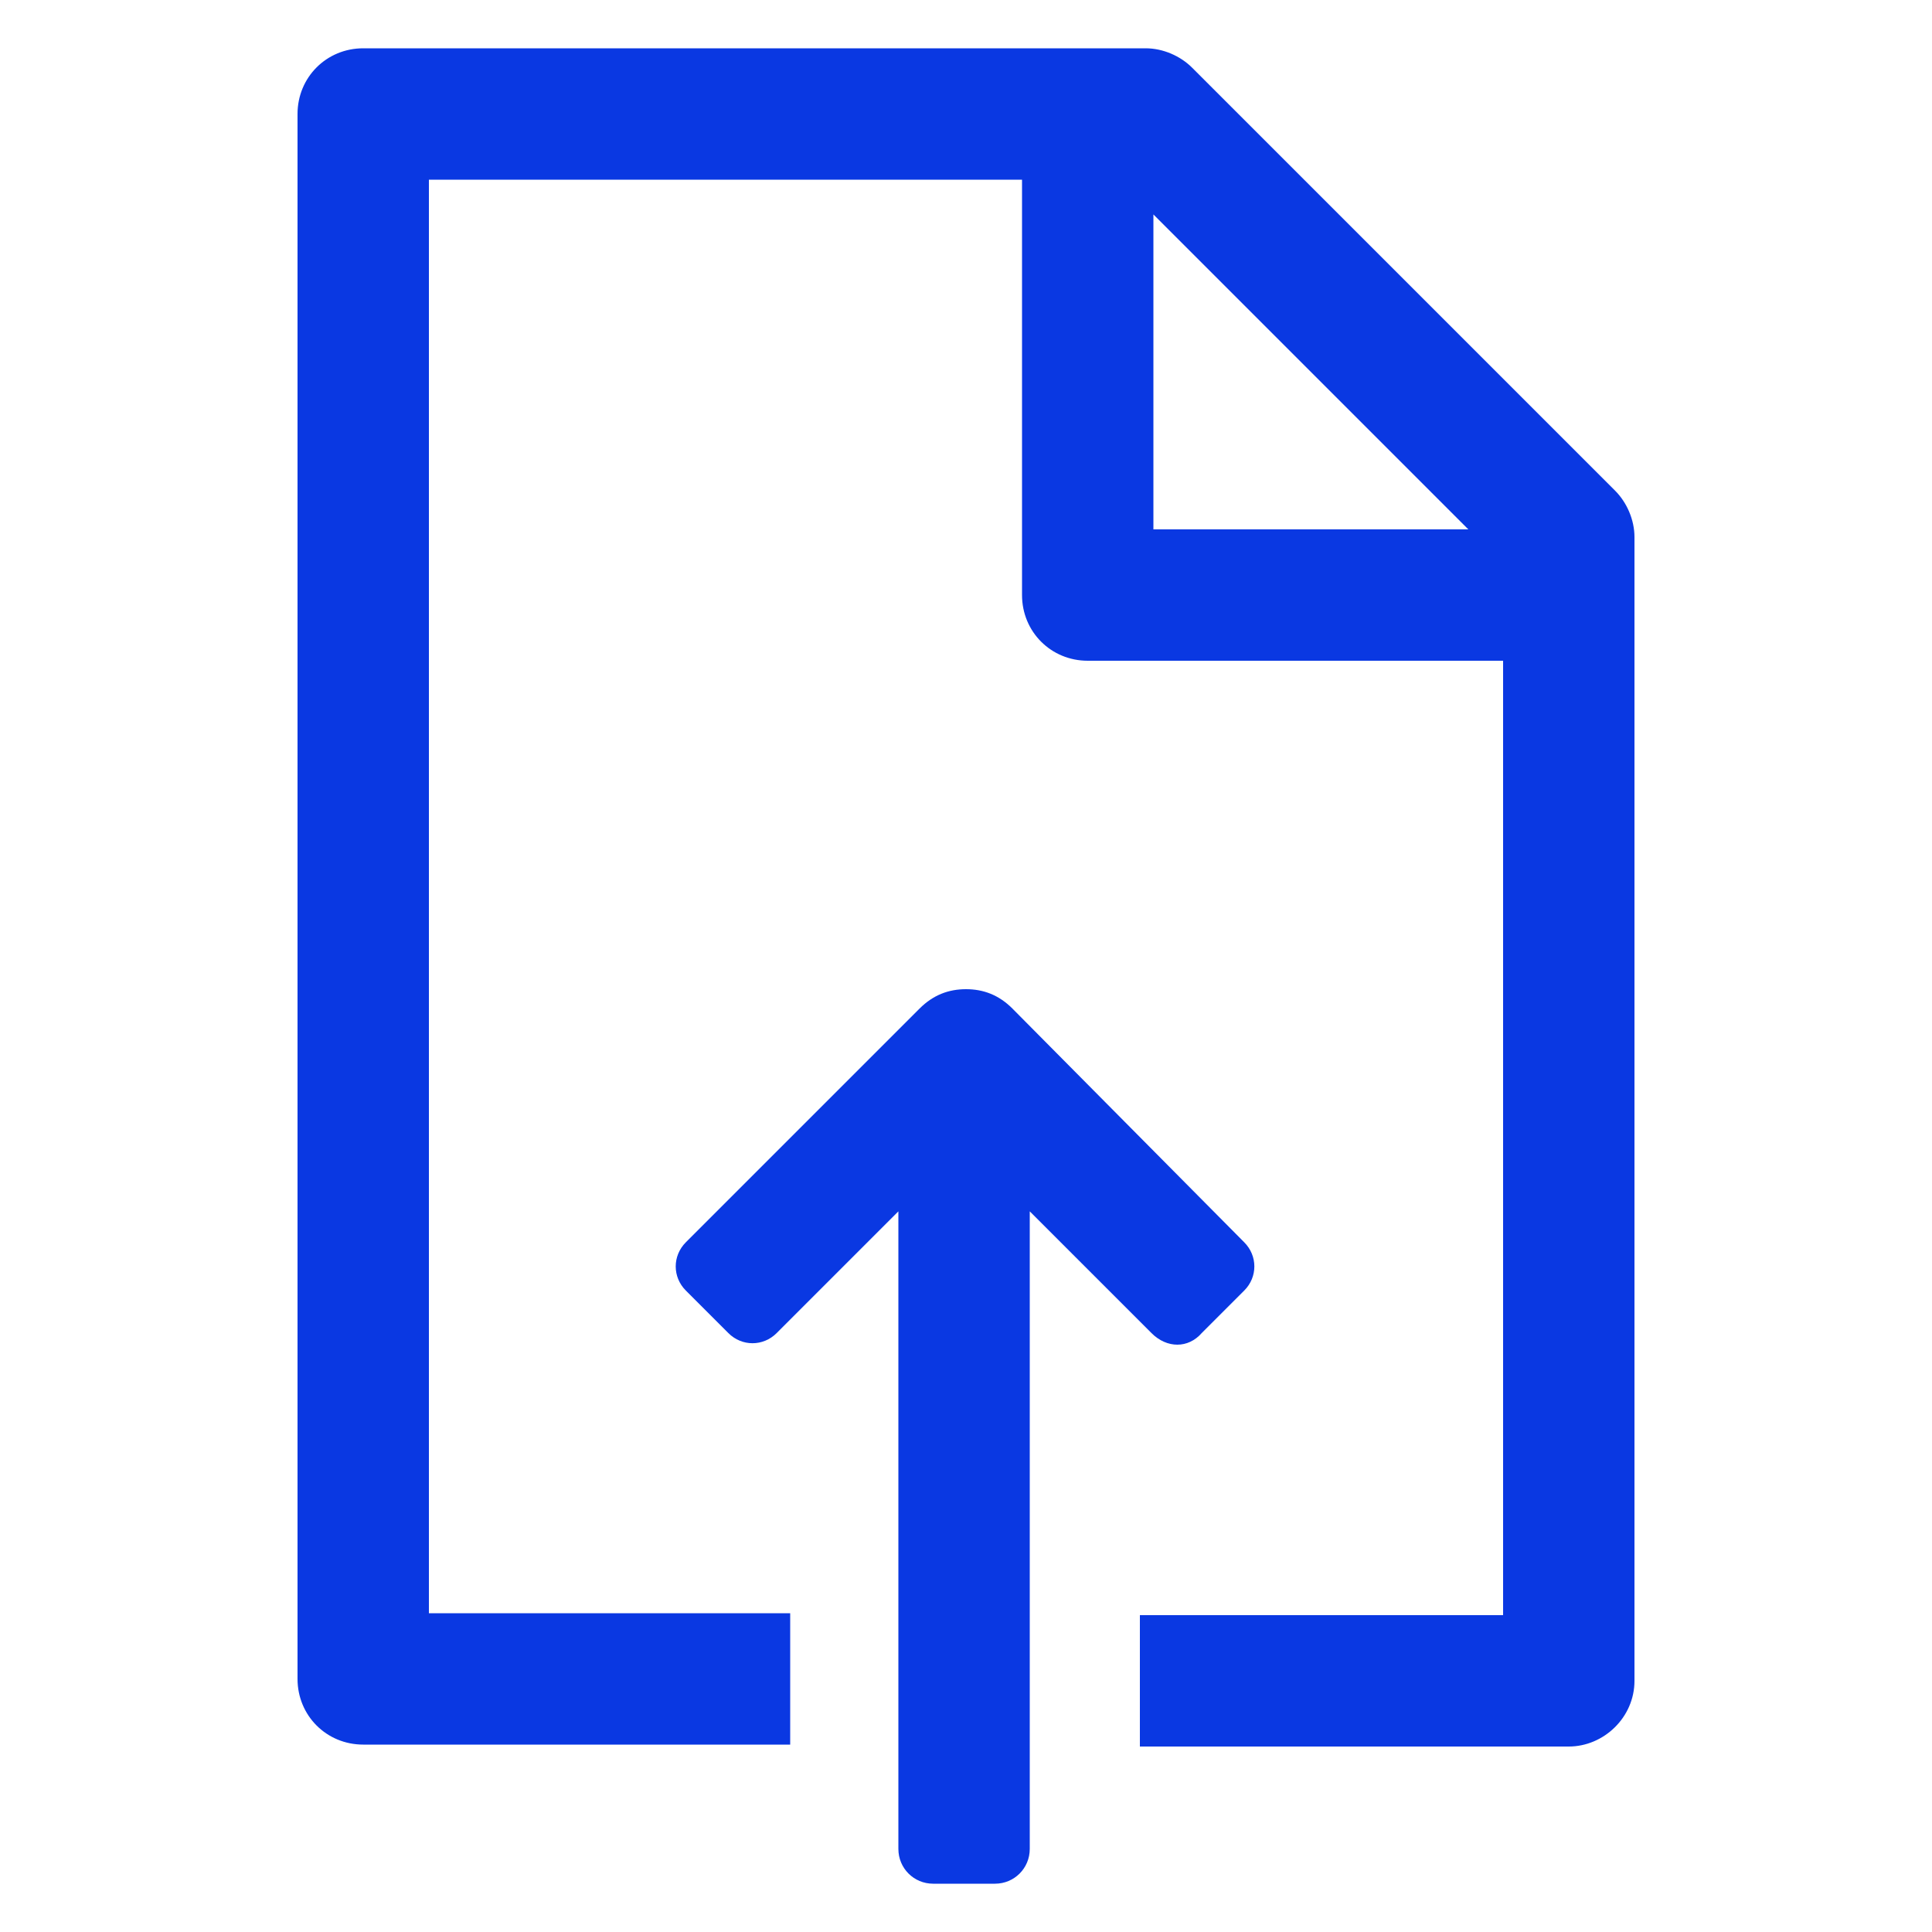
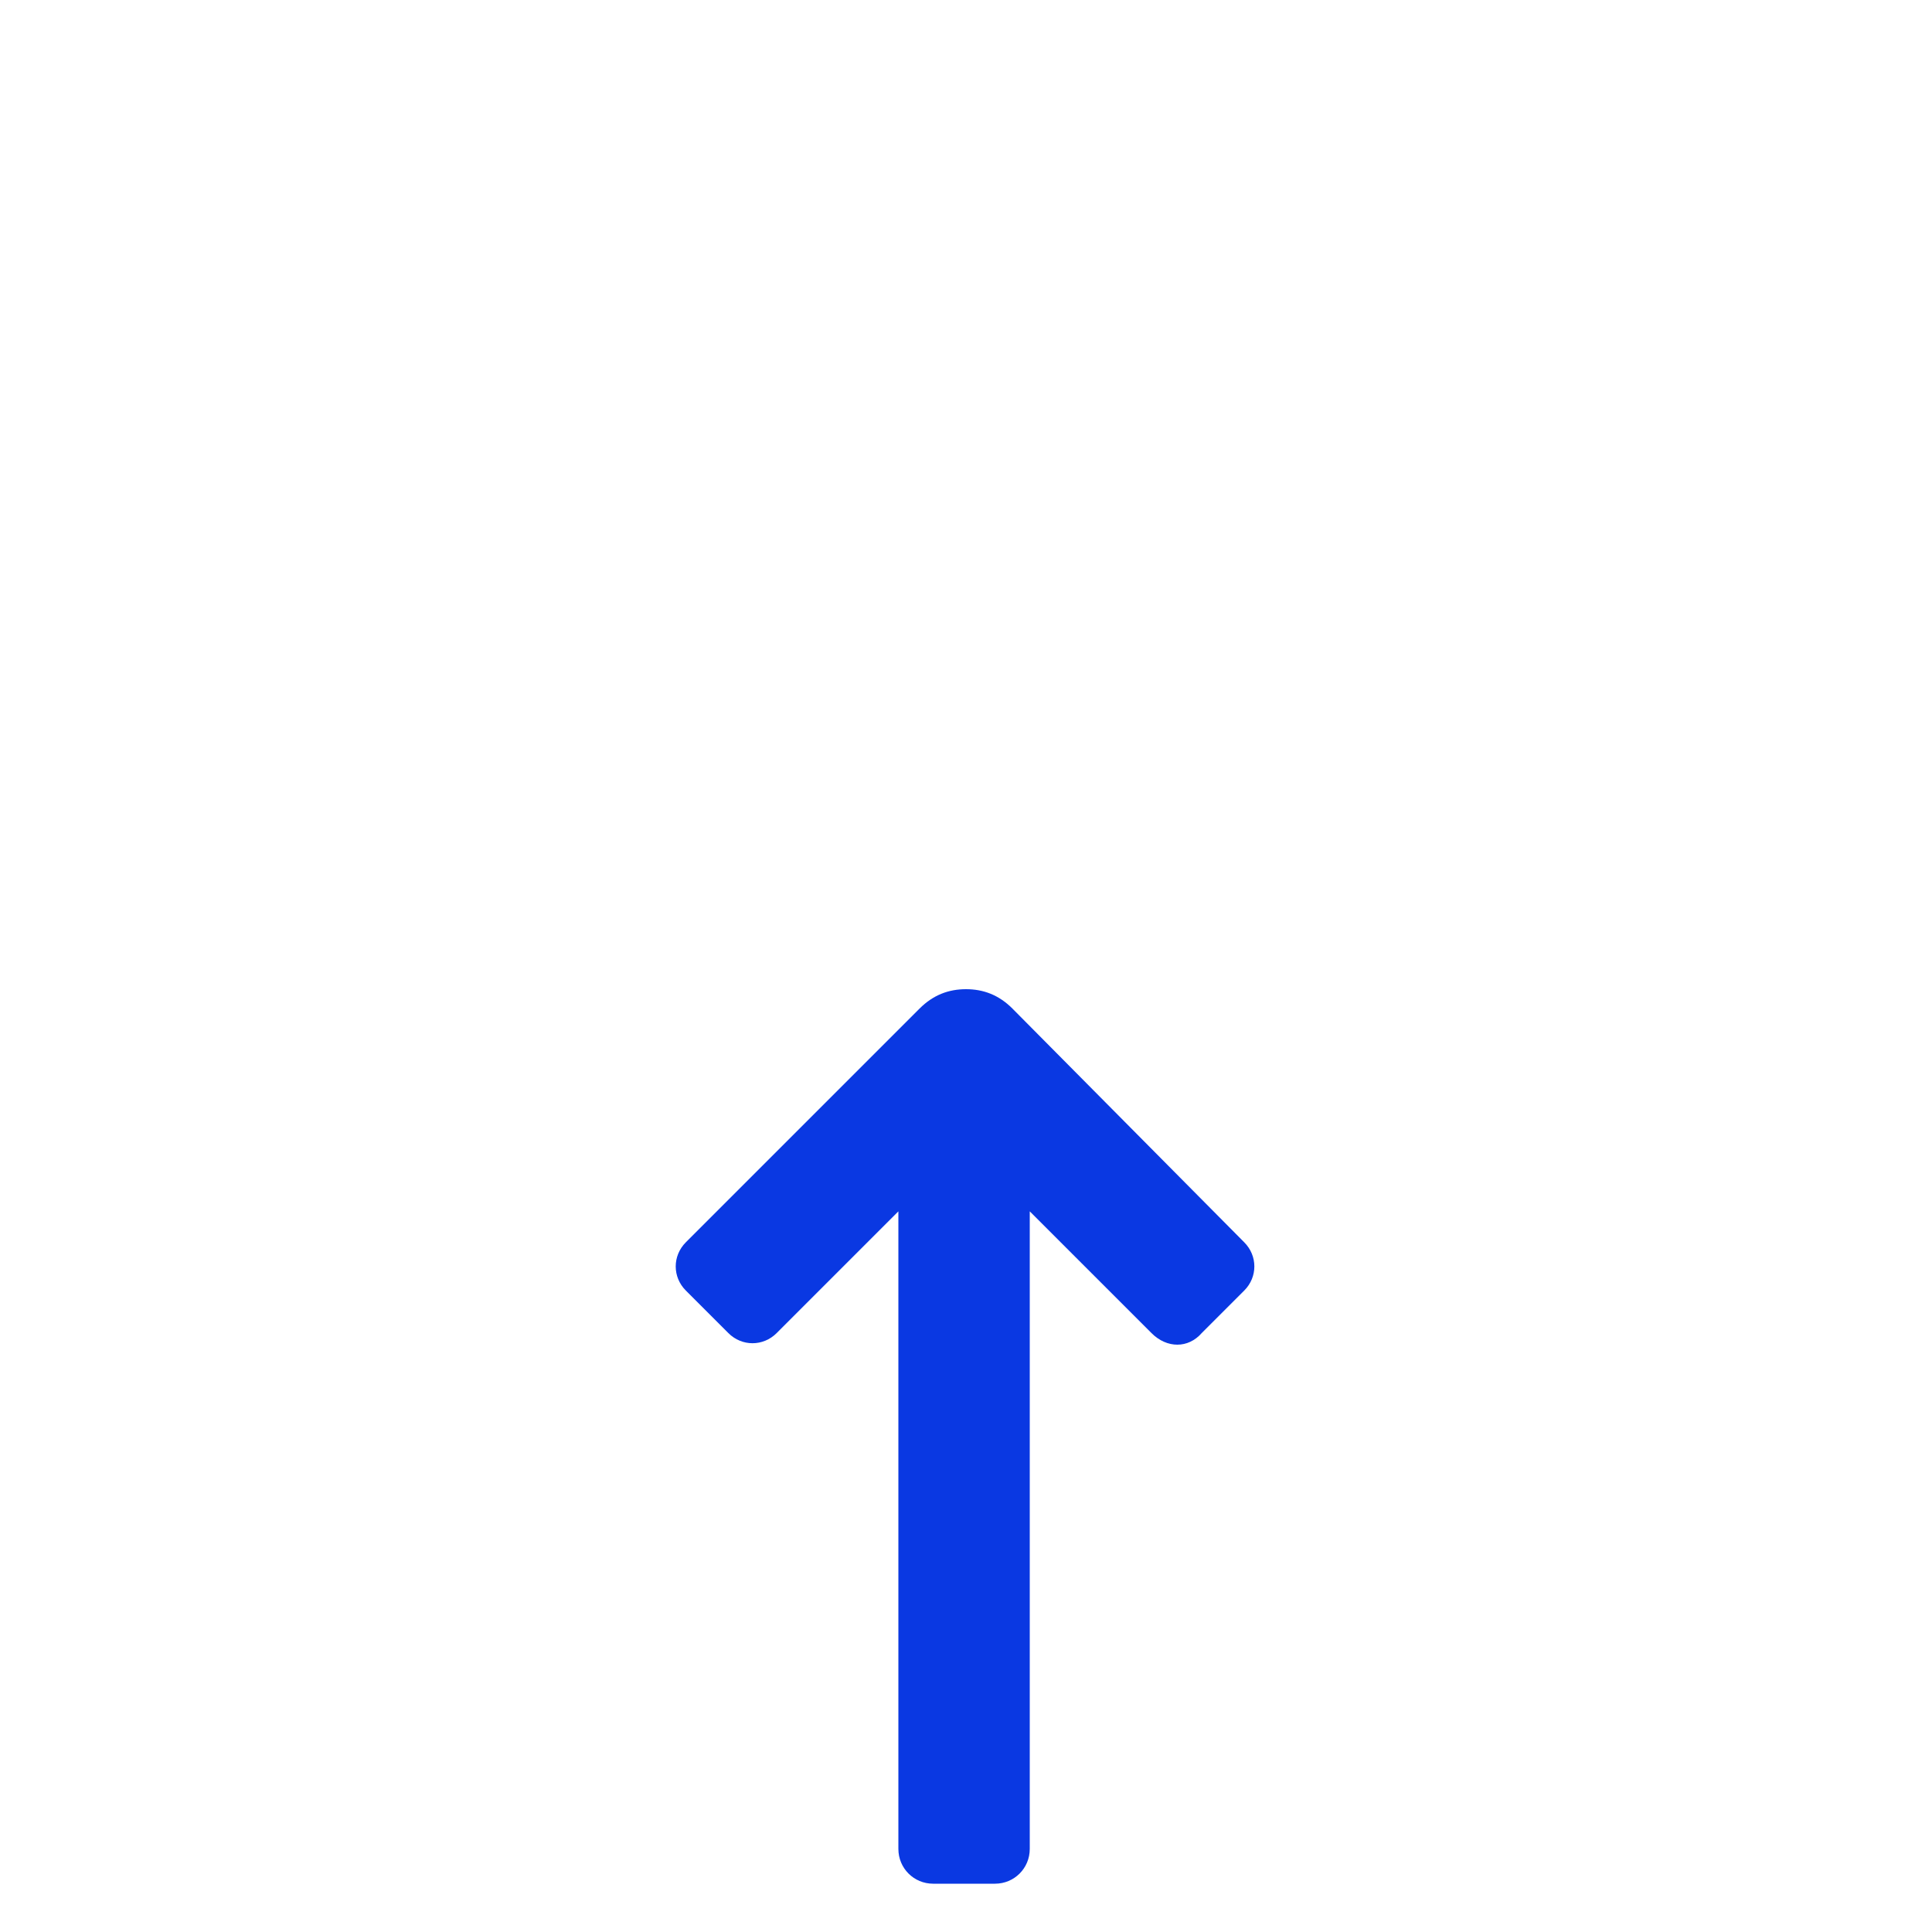
<svg xmlns="http://www.w3.org/2000/svg" width="40" height="40" viewBox="0 0 40 40" fill="none">
-   <path d="M33.44 10.16L24.68 1.4C24.44 1.16 24.08 1 23.72 1H7.52C6.76 1 6.16 1.6 6.16 2.36V34.76C6.16 35.52 6.76 36.12 7.52 36.12H16.36V33.4H8.88V3.72H21.16V12.32C21.16 13.08 21.76 13.68 22.52 13.68H31.12V33.44L23.6 33.44V36.16H32.48C33.2 36.16 33.84 35.56 33.84 34.8V11.12C33.84 10.76 33.68 10.4 33.44 10.16L33.44 10.16ZM23.88 4.44L30.4 10.96H23.88V4.44Z" fill="#0A38E2" />
  <path d="M24.88 27.6L25.76 26.72C26.04 26.44 26.04 26 25.76 25.72L20.96 20.88C20.68 20.6 20.36 20.48 20 20.48C19.64 20.48 19.32 20.6 19.04 20.88L14.2 25.72C13.92 26 13.92 26.44 14.2 26.72L15.08 27.6C15.36 27.88 15.8 27.88 16.08 27.6L18.6 25.08V38.28C18.6 38.68 18.92 39 19.32 39H20.6C21 39 21.32 38.68 21.32 38.28V25.08L23.84 27.6C24.16 27.92 24.6 27.92 24.88 27.6H24.88Z" fill="#0A38E2" />
</svg>